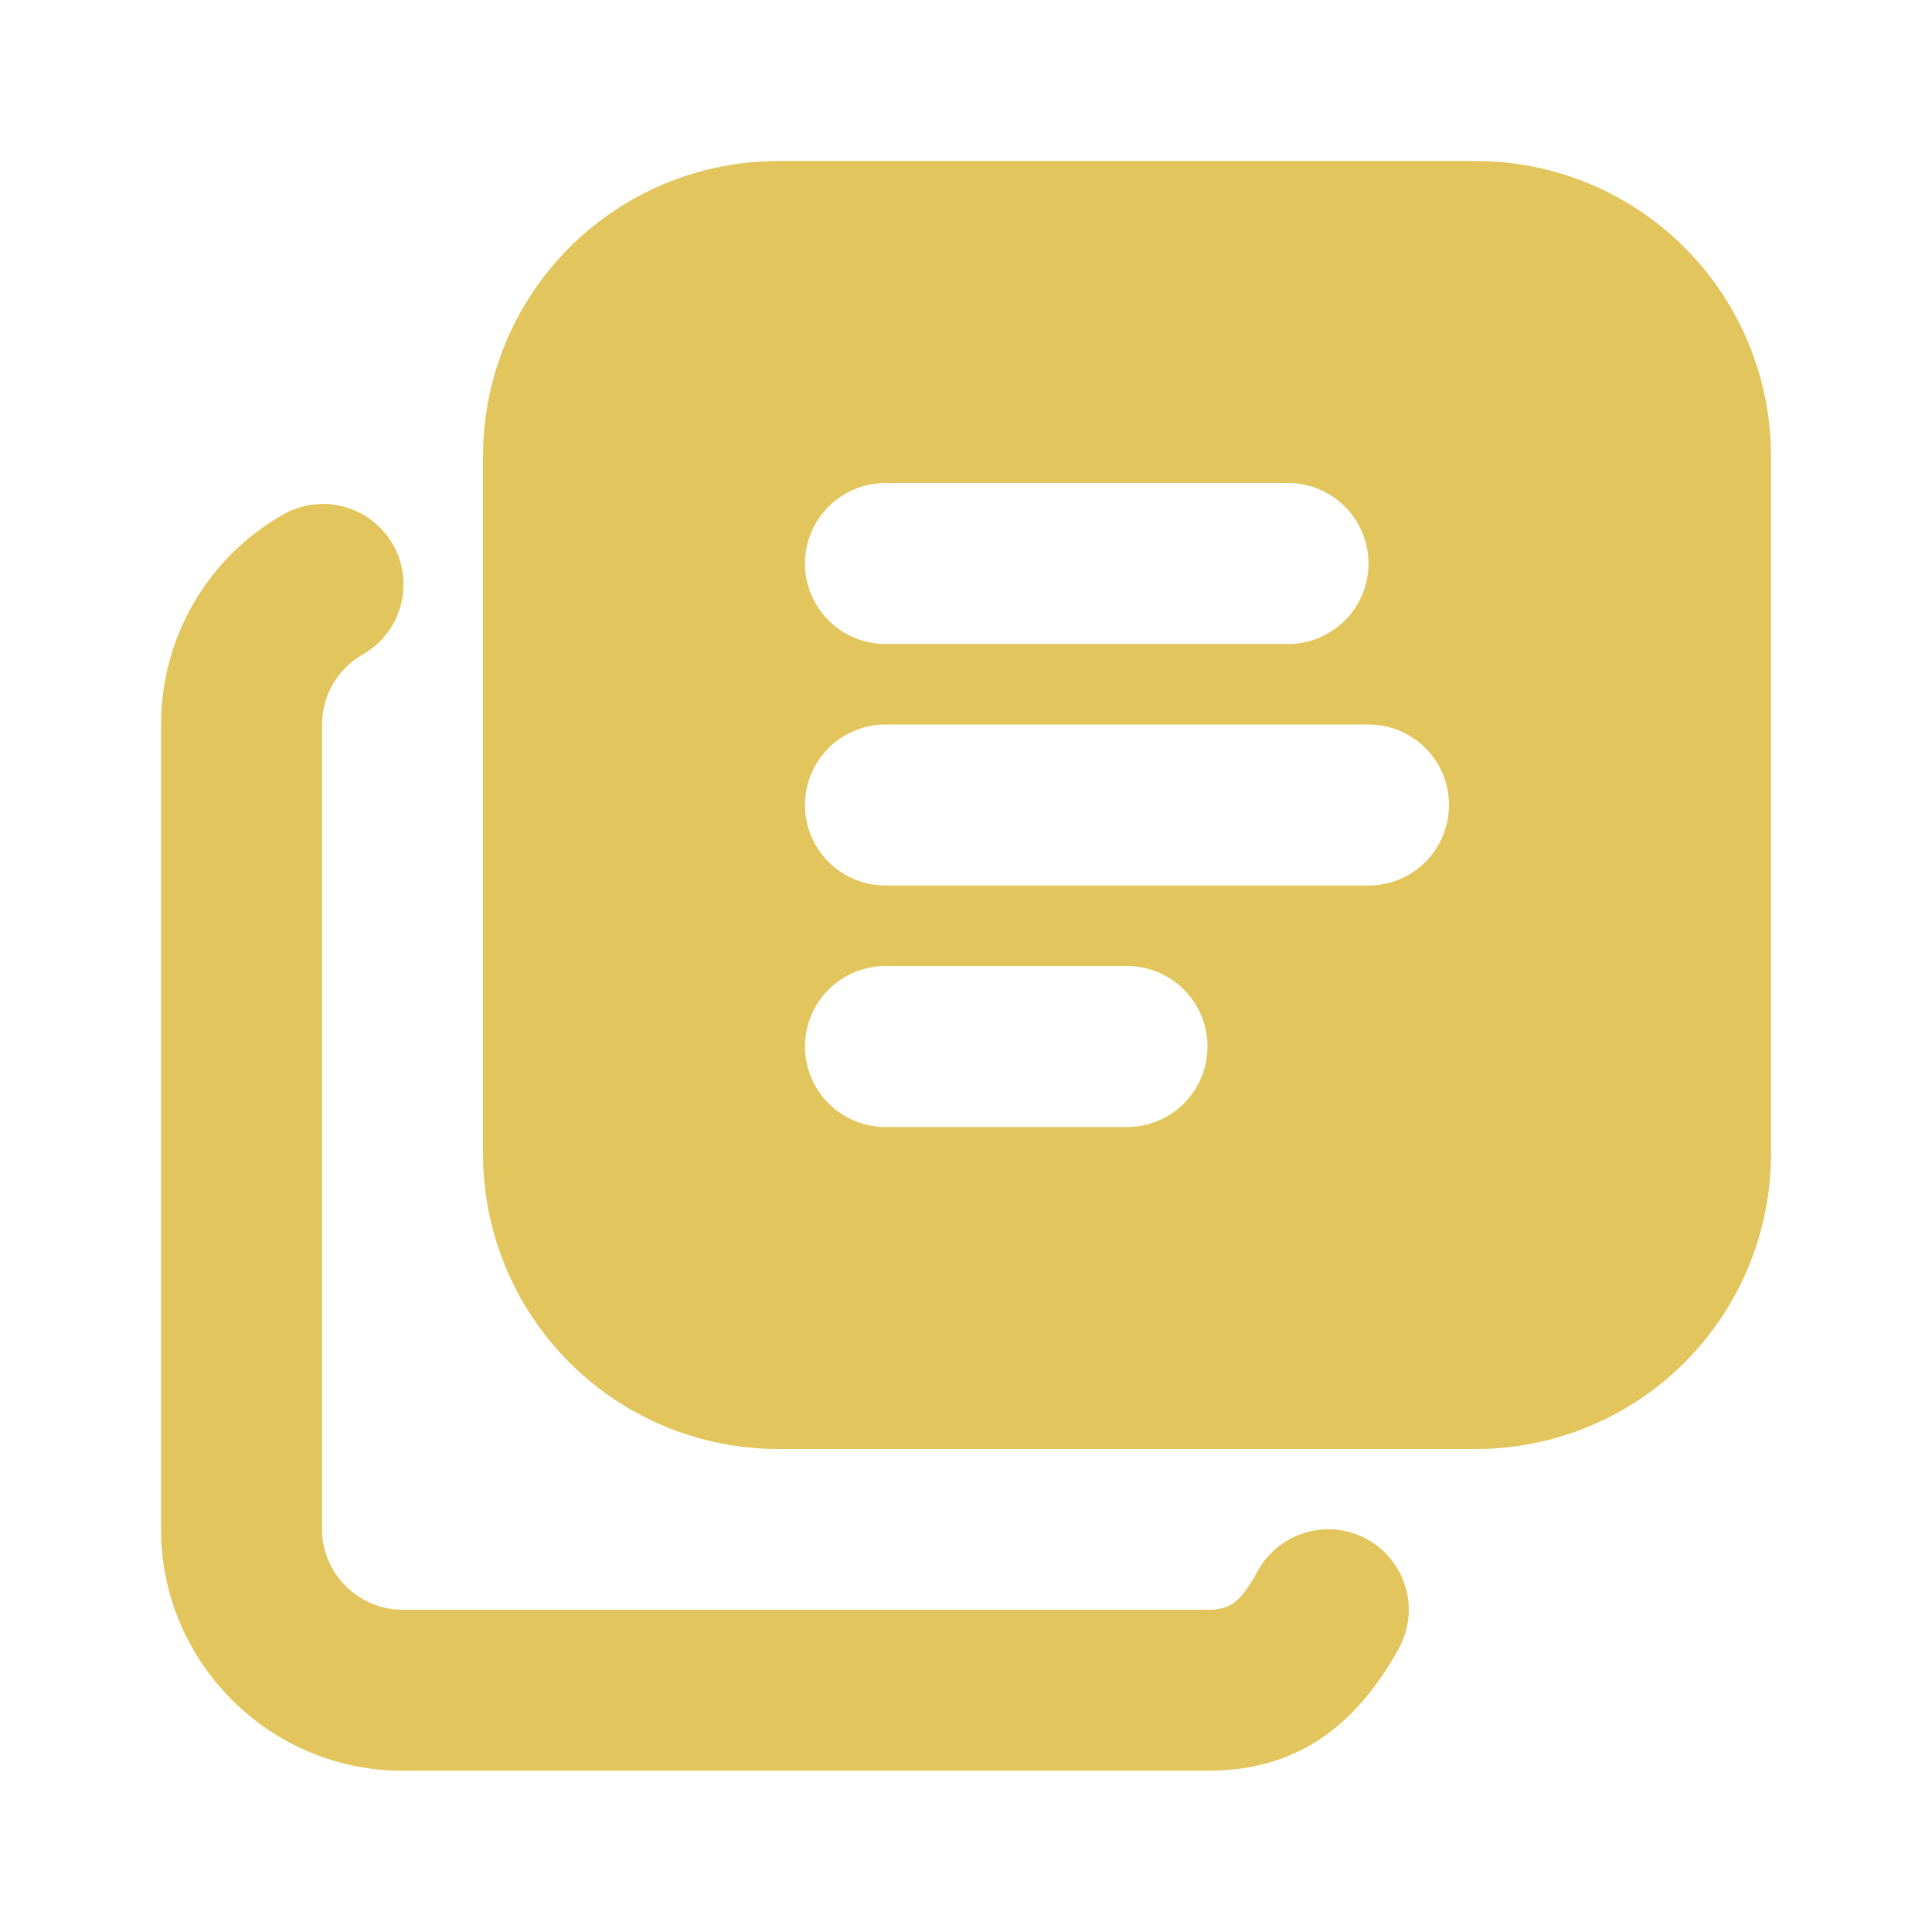
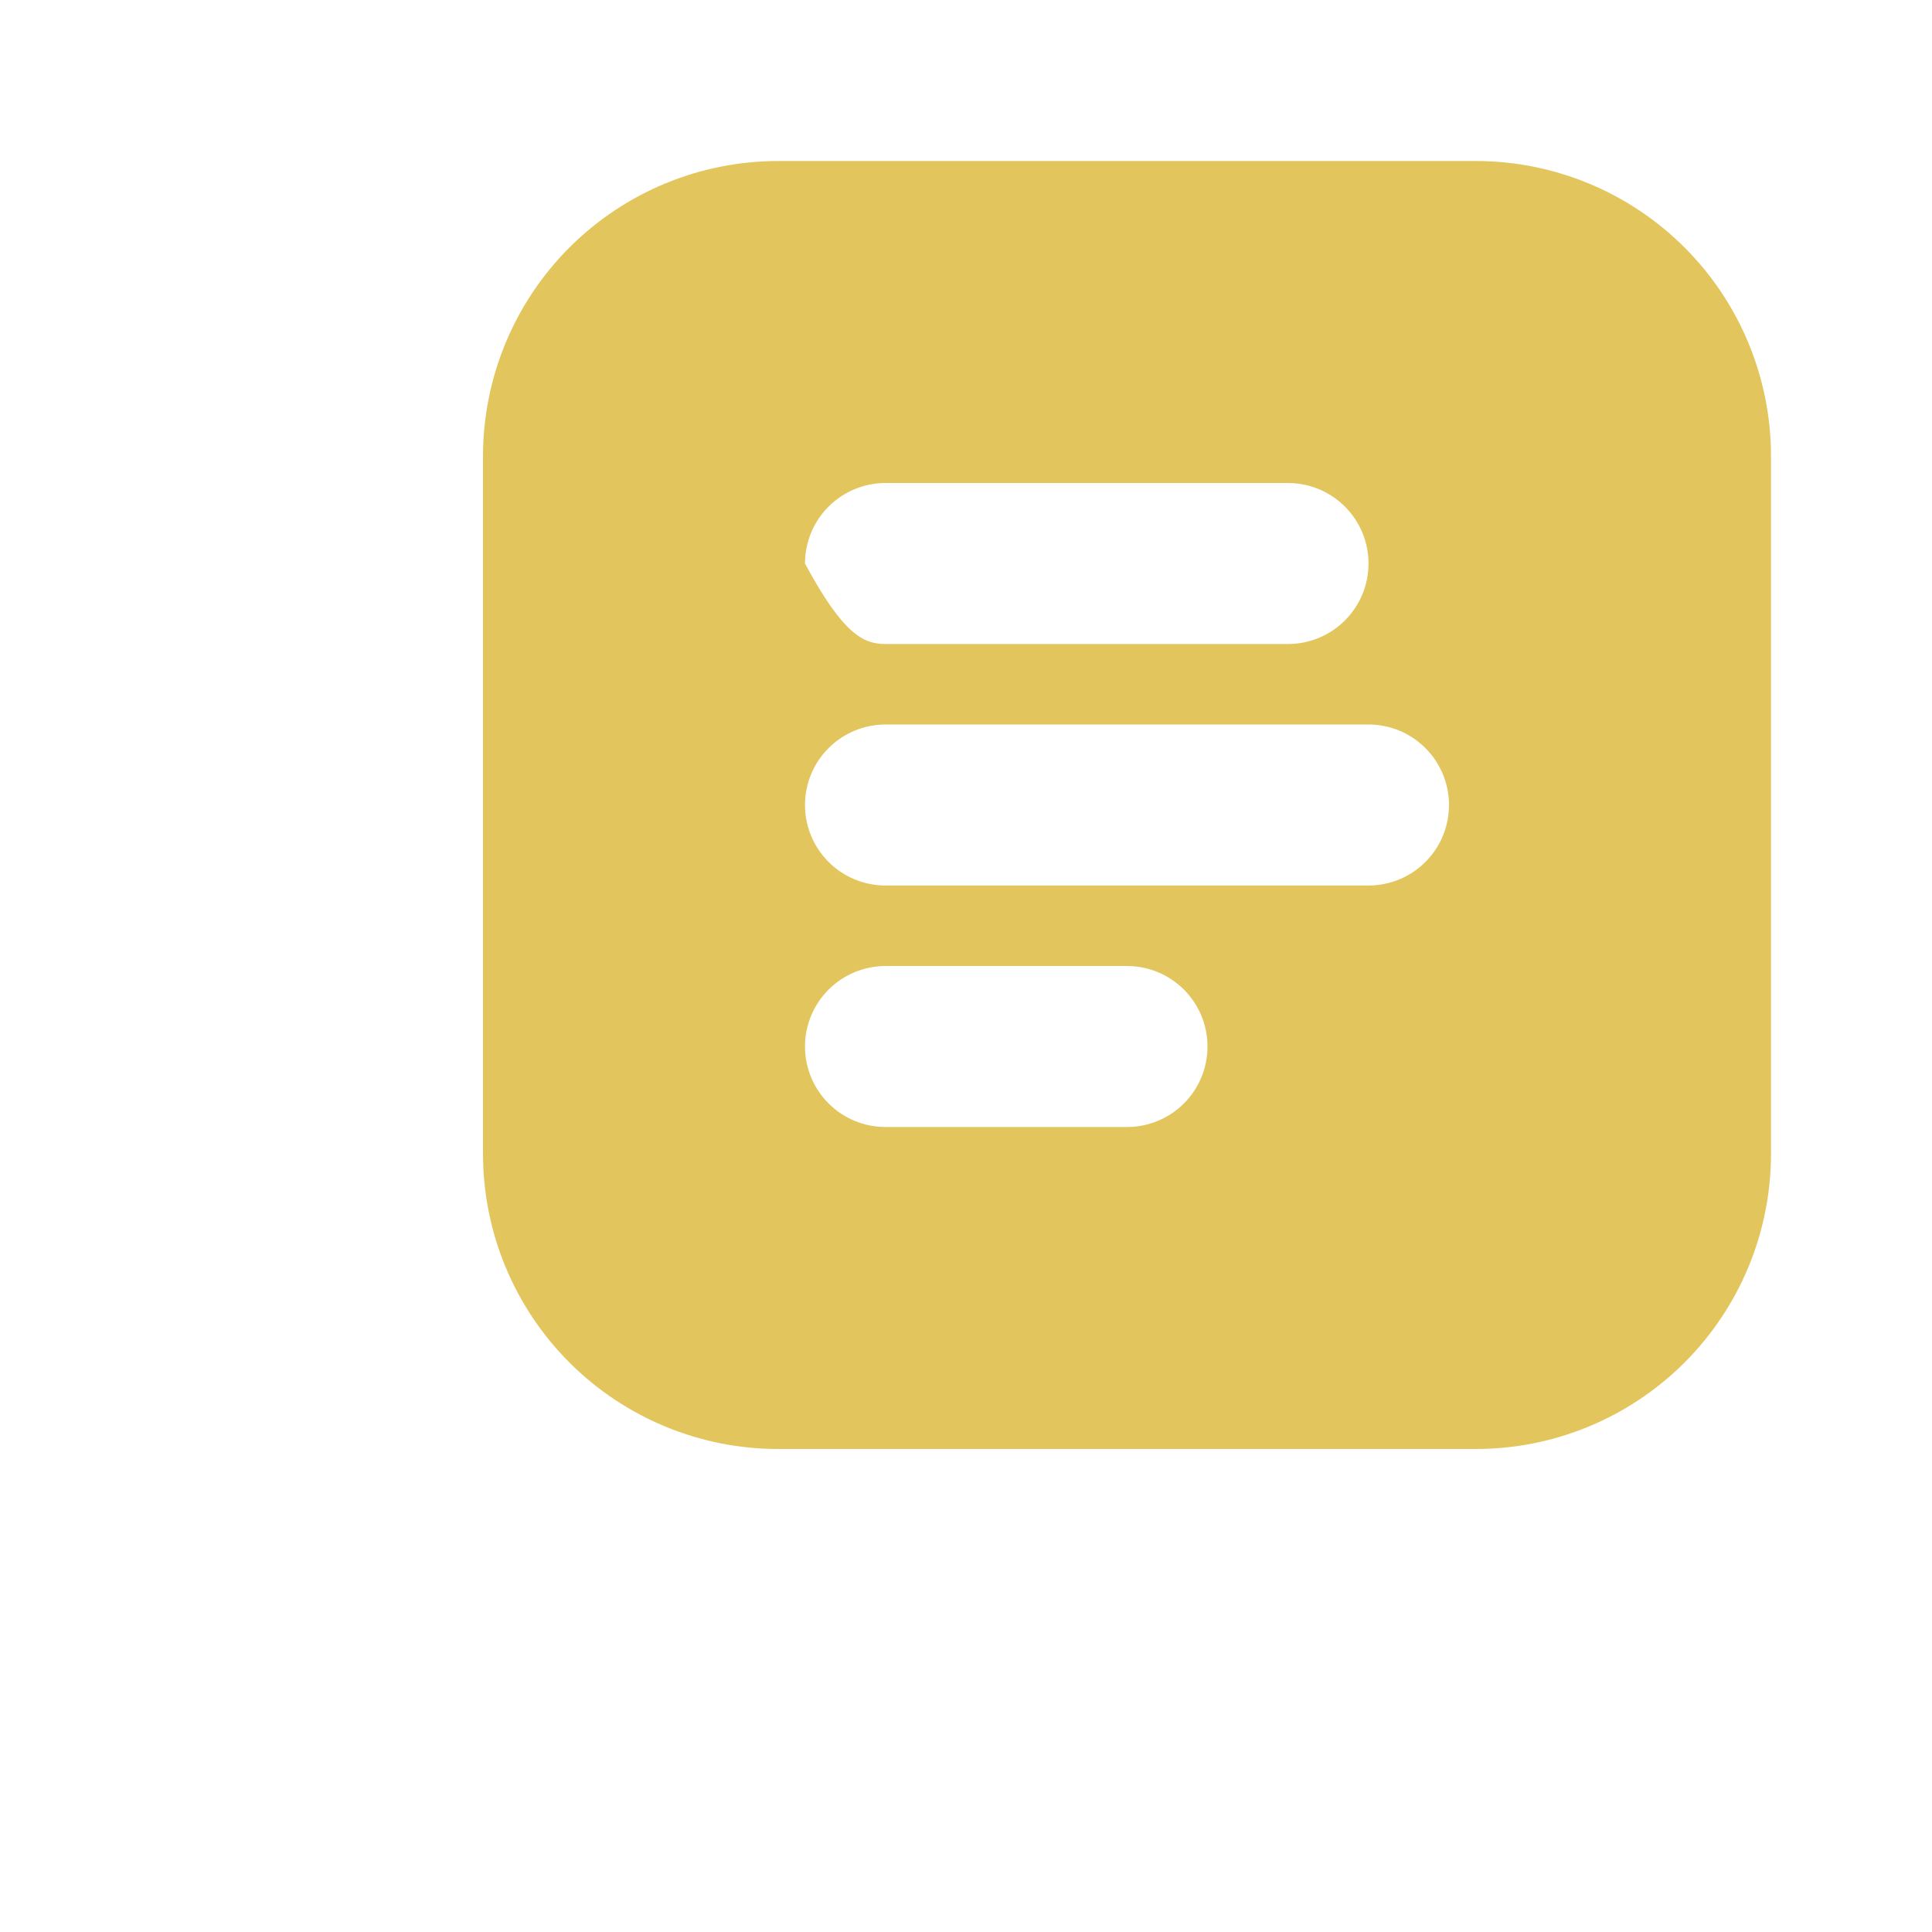
<svg xmlns="http://www.w3.org/2000/svg" width="80" height="80" viewBox="0 0 80 80" fill="none">
-   <path d="M61.11 6.667C64.352 6.667 67.461 7.955 69.753 10.247C72.046 12.539 73.333 15.649 73.333 18.89V47.777C73.333 51.019 72.046 54.128 69.753 56.42C67.461 58.712 64.352 60 61.11 60H32.223C28.982 60 25.872 58.712 23.58 56.42C21.288 54.128 20 51.019 20 47.777V18.89C20 15.649 21.288 12.539 23.58 10.247C25.872 7.955 28.982 6.667 32.223 6.667H61.11ZM46.667 40H36.667C35.783 40 34.935 40.352 34.31 40.977C33.684 41.602 33.333 42.45 33.333 43.334C33.333 44.218 33.684 45.066 34.31 45.691C34.935 46.316 35.783 46.667 36.667 46.667H46.667C47.551 46.667 48.399 46.316 49.024 45.691C49.649 45.066 50 44.218 50 43.334C50 42.45 49.649 41.602 49.024 40.977C48.399 40.352 47.551 40 46.667 40ZM56.667 30H36.667C35.783 30 34.935 30.352 34.31 30.977C33.684 31.602 33.333 32.45 33.333 33.334C33.333 34.218 33.684 35.066 34.31 35.691C34.935 36.316 35.783 36.667 36.667 36.667H56.667C57.551 36.667 58.399 36.316 59.024 35.691C59.649 35.066 60 34.218 60 33.334C60 32.45 59.649 31.602 59.024 30.977C58.399 30.352 57.551 30 56.667 30ZM53.333 20H36.667C35.783 20 34.935 20.352 34.31 20.977C33.684 21.602 33.333 22.45 33.333 23.334C33.333 24.218 33.684 25.066 34.31 25.691C34.935 26.316 35.783 26.667 36.667 26.667H53.333C54.217 26.667 55.065 26.316 55.69 25.691C56.316 25.066 56.667 24.218 56.667 23.334C56.667 22.45 56.316 21.602 55.69 20.977C55.065 20.352 54.217 20 53.333 20Z" fill="#E2C65D" />
-   <path d="M11.725 21.303C12.105 21.087 12.524 20.947 12.959 20.892C13.393 20.838 13.834 20.869 14.256 20.985C14.678 21.101 15.074 21.298 15.419 21.567C15.765 21.835 16.055 22.169 16.271 22.55C16.488 22.93 16.628 23.35 16.682 23.784C16.737 24.218 16.705 24.659 16.59 25.081C16.474 25.504 16.276 25.899 16.008 26.245C15.739 26.59 15.405 26.88 15.025 27.096C13.981 27.69 13.338 28.797 13.335 29.99V63.323C13.335 65.15 14.841 66.656 16.668 66.656H50.001C50.948 66.656 51.351 66.363 52.088 65.037C52.518 64.264 53.237 63.694 54.087 63.451C54.937 63.208 55.849 63.313 56.621 63.743C57.394 64.173 57.964 64.892 58.207 65.742C58.449 66.592 58.344 67.504 57.915 68.276C56.095 71.543 53.648 73.323 50.001 73.323H16.668C11.161 73.323 6.668 68.83 6.668 63.323V29.983C6.67 28.218 7.138 26.485 8.026 24.96C8.915 23.435 10.191 22.176 11.725 21.303Z" fill="#E2C65D" />
+   <path d="M61.11 6.667C64.352 6.667 67.461 7.955 69.753 10.247C72.046 12.539 73.333 15.649 73.333 18.89V47.777C73.333 51.019 72.046 54.128 69.753 56.42C67.461 58.712 64.352 60 61.11 60H32.223C28.982 60 25.872 58.712 23.58 56.42C21.288 54.128 20 51.019 20 47.777V18.89C20 15.649 21.288 12.539 23.58 10.247C25.872 7.955 28.982 6.667 32.223 6.667H61.11ZM46.667 40H36.667C35.783 40 34.935 40.352 34.31 40.977C33.684 41.602 33.333 42.45 33.333 43.334C33.333 44.218 33.684 45.066 34.31 45.691C34.935 46.316 35.783 46.667 36.667 46.667H46.667C47.551 46.667 48.399 46.316 49.024 45.691C49.649 45.066 50 44.218 50 43.334C50 42.45 49.649 41.602 49.024 40.977C48.399 40.352 47.551 40 46.667 40ZM56.667 30H36.667C35.783 30 34.935 30.352 34.31 30.977C33.684 31.602 33.333 32.45 33.333 33.334C33.333 34.218 33.684 35.066 34.31 35.691C34.935 36.316 35.783 36.667 36.667 36.667H56.667C57.551 36.667 58.399 36.316 59.024 35.691C59.649 35.066 60 34.218 60 33.334C60 32.45 59.649 31.602 59.024 30.977C58.399 30.352 57.551 30 56.667 30ZM53.333 20H36.667C35.783 20 34.935 20.352 34.31 20.977C33.684 21.602 33.333 22.45 33.333 23.334C34.935 26.316 35.783 26.667 36.667 26.667H53.333C54.217 26.667 55.065 26.316 55.69 25.691C56.316 25.066 56.667 24.218 56.667 23.334C56.667 22.45 56.316 21.602 55.69 20.977C55.065 20.352 54.217 20 53.333 20Z" fill="#E2C65D" />
</svg>